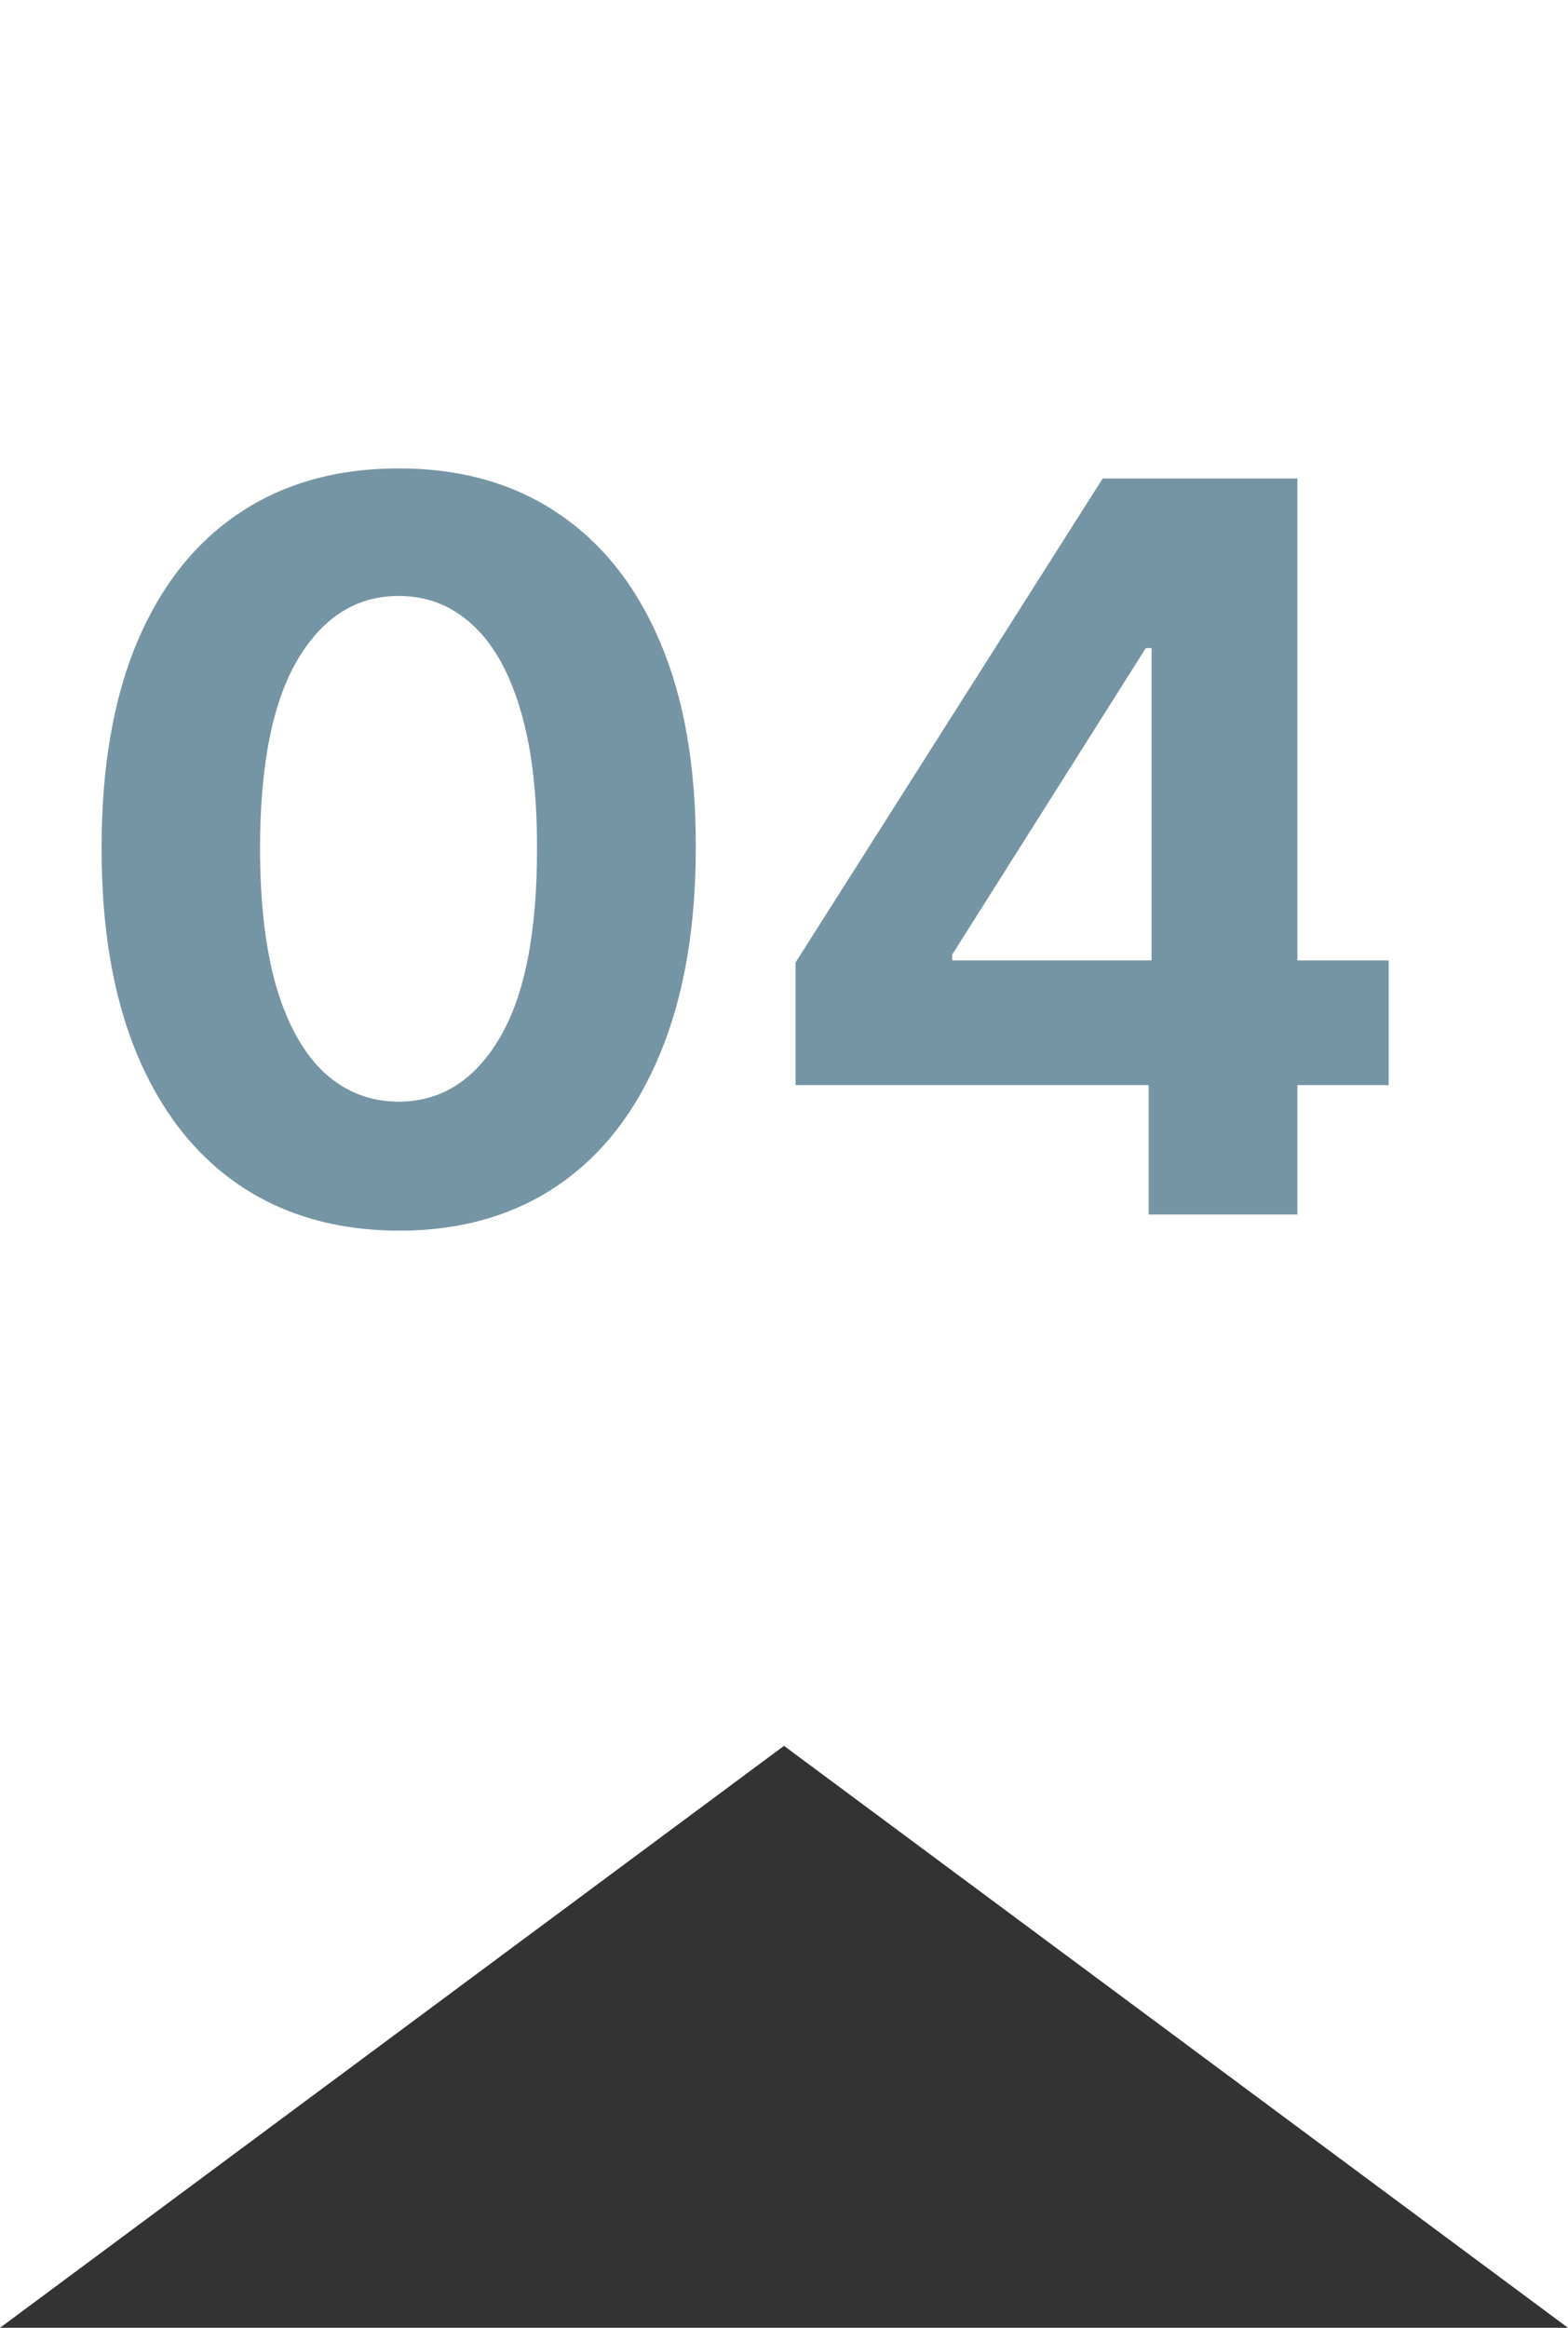
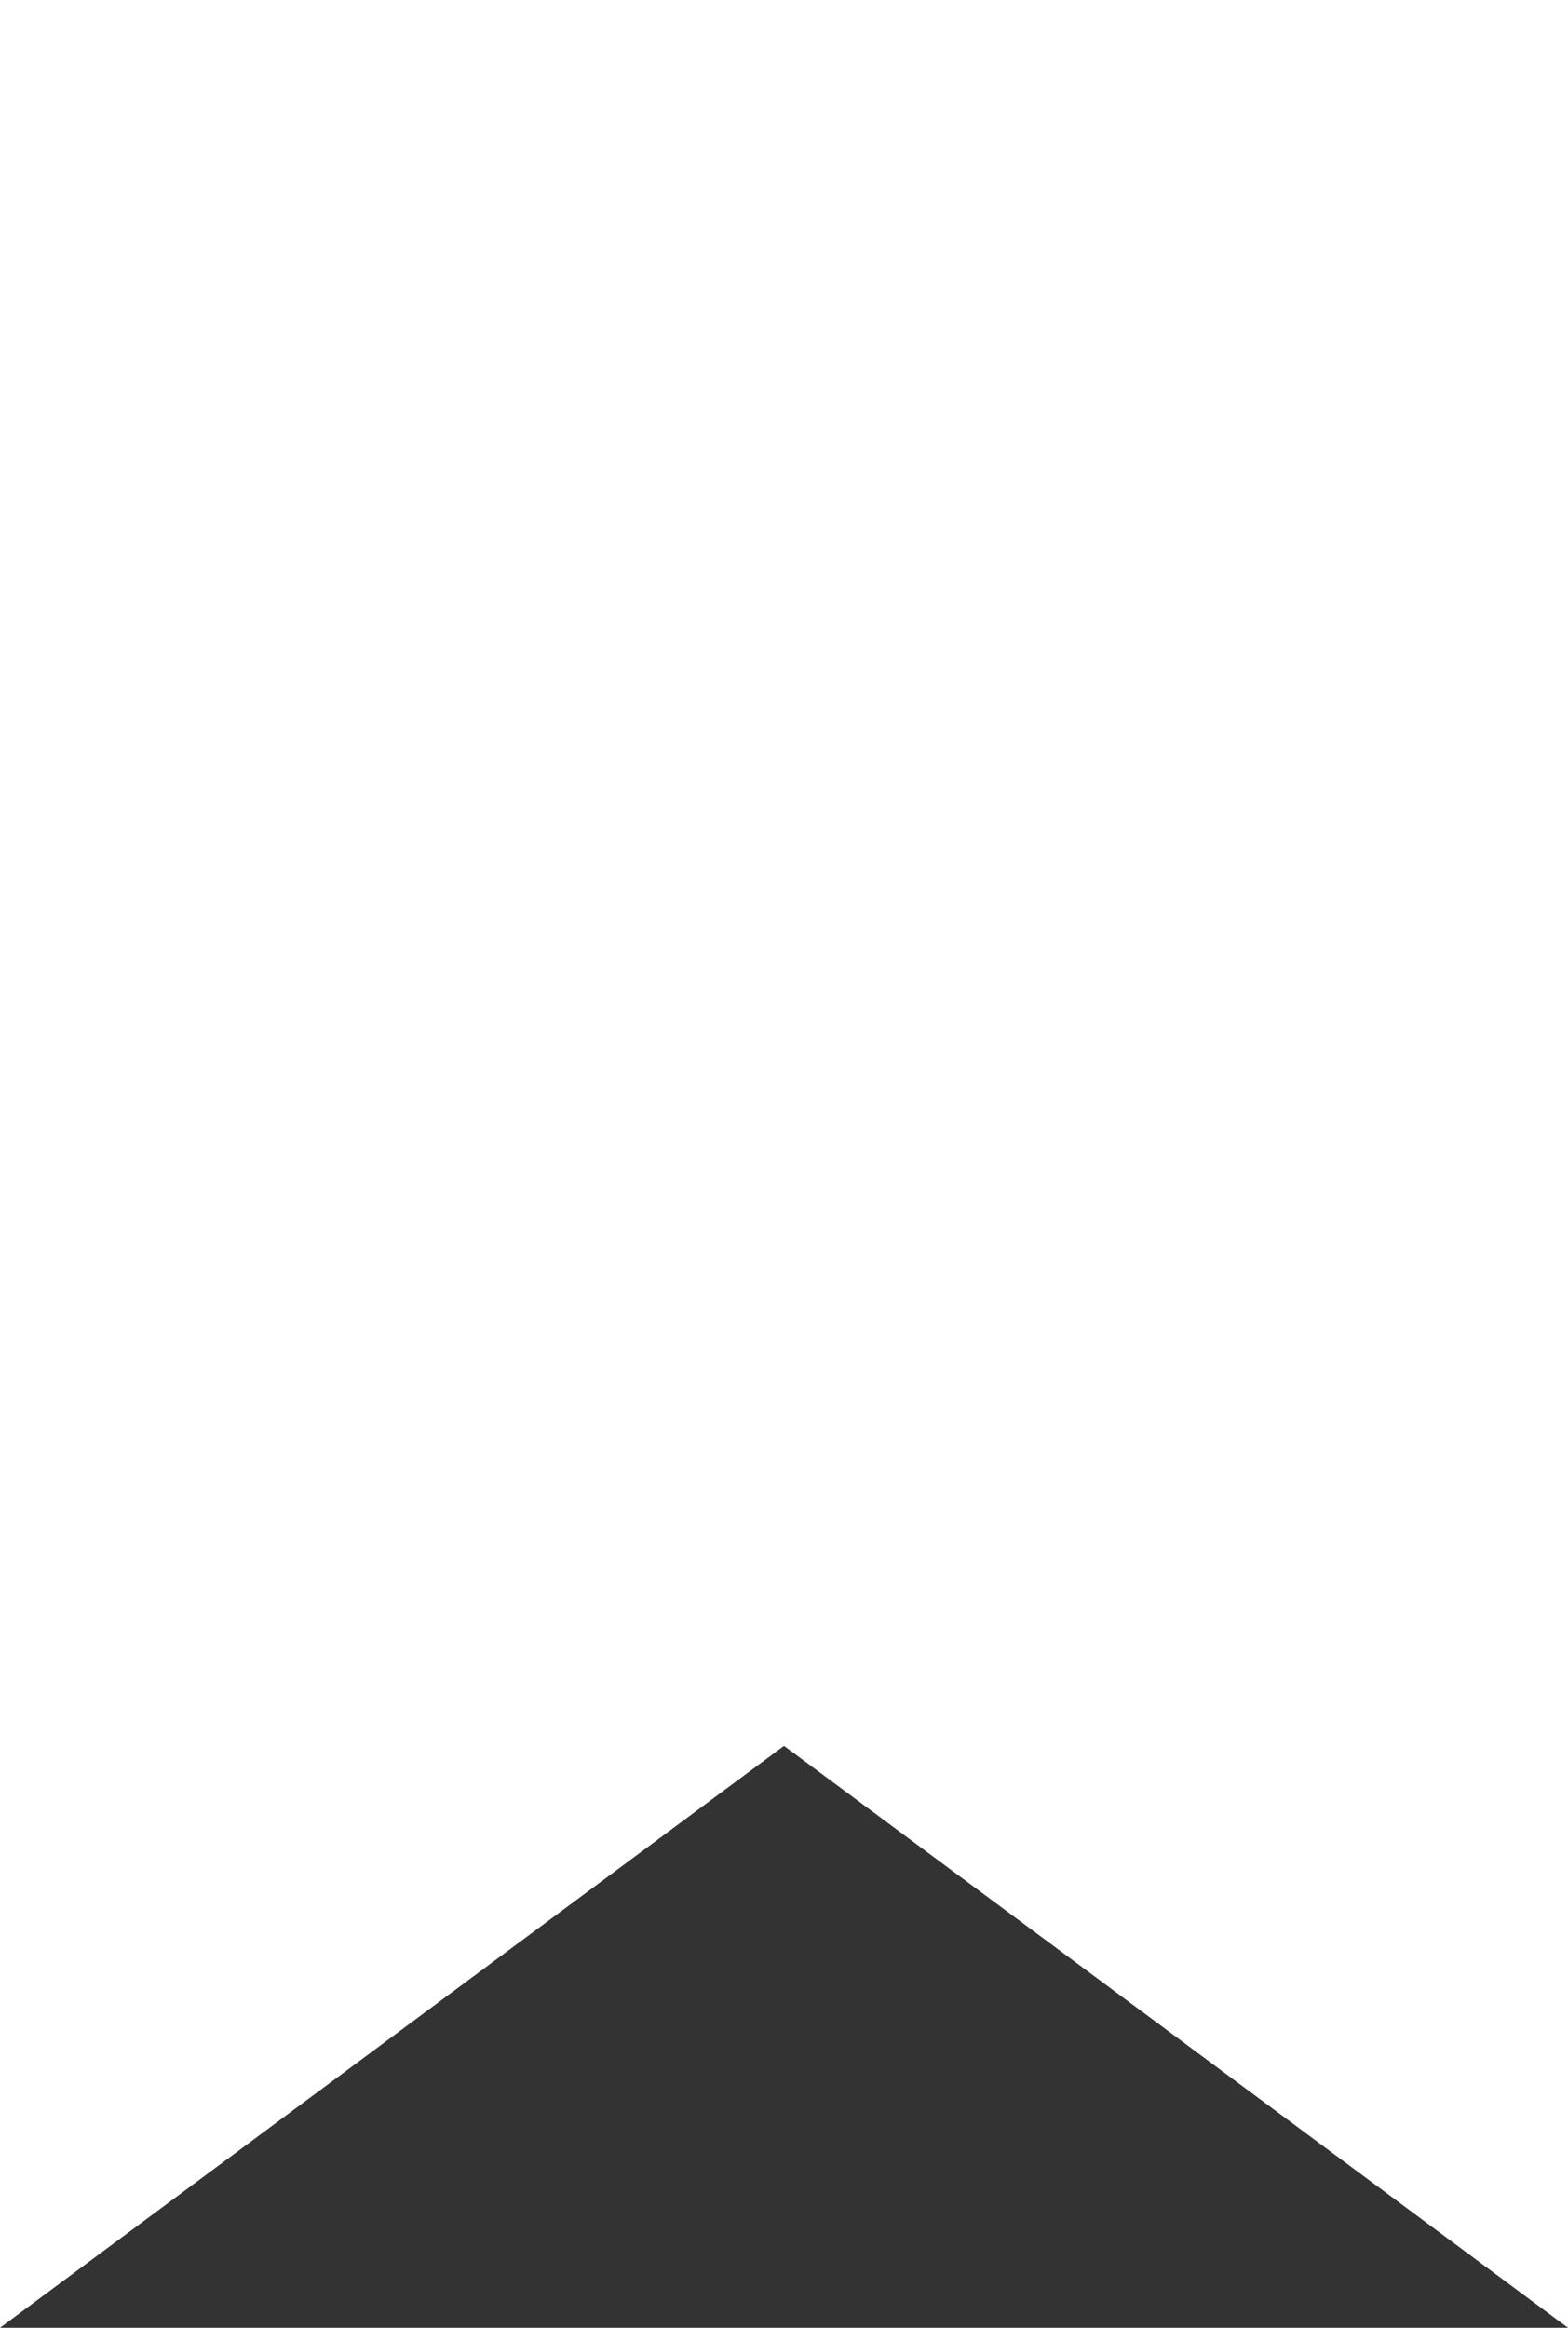
<svg xmlns="http://www.w3.org/2000/svg" width="31" height="46" viewBox="0 0 31 46" fill="none">
  <rect x="0" y="0" width="31" height="46" fill="#333333" stroke="none" />
  <path d="M0 0H31V46L15.5 34.5L0 46V0Z" fill="white" />
-   <path d="M7.882 24.32C6.661 24.315 5.609 24.014 4.729 23.418C3.853 22.821 3.178 21.957 2.705 20.825C2.236 19.694 2.004 18.332 2.009 16.741C2.009 15.155 2.243 13.803 2.712 12.686C3.185 11.569 3.86 10.719 4.736 10.136C5.616 9.549 6.665 9.256 7.882 9.256C9.099 9.256 10.145 9.549 11.021 10.136C11.902 10.723 12.579 11.576 13.053 12.693C13.526 13.806 13.76 15.155 13.756 16.741C13.756 18.337 13.519 19.701 13.046 20.832C12.577 21.964 11.904 22.828 11.028 23.425C10.152 24.021 9.104 24.32 7.882 24.32ZM7.882 21.77C8.715 21.77 9.381 21.351 9.878 20.513C10.375 19.675 10.621 18.418 10.617 16.741C10.617 15.638 10.503 14.72 10.276 13.986C10.053 13.252 9.736 12.7 9.324 12.331C8.917 11.962 8.436 11.777 7.882 11.777C7.053 11.777 6.391 12.191 5.893 13.02C5.396 13.848 5.145 15.089 5.141 16.741C5.141 17.859 5.252 18.792 5.474 19.54C5.702 20.283 6.021 20.842 6.433 21.216C6.845 21.585 7.328 21.77 7.882 21.77ZM15.728 21.443V19.021L21.801 9.455H23.889V12.807H22.653L18.825 18.865V18.979H27.454V21.443H15.728ZM22.71 24V20.704L22.767 19.632V9.455H25.65V24H22.71Z" fill="#7595A4" />
</svg>